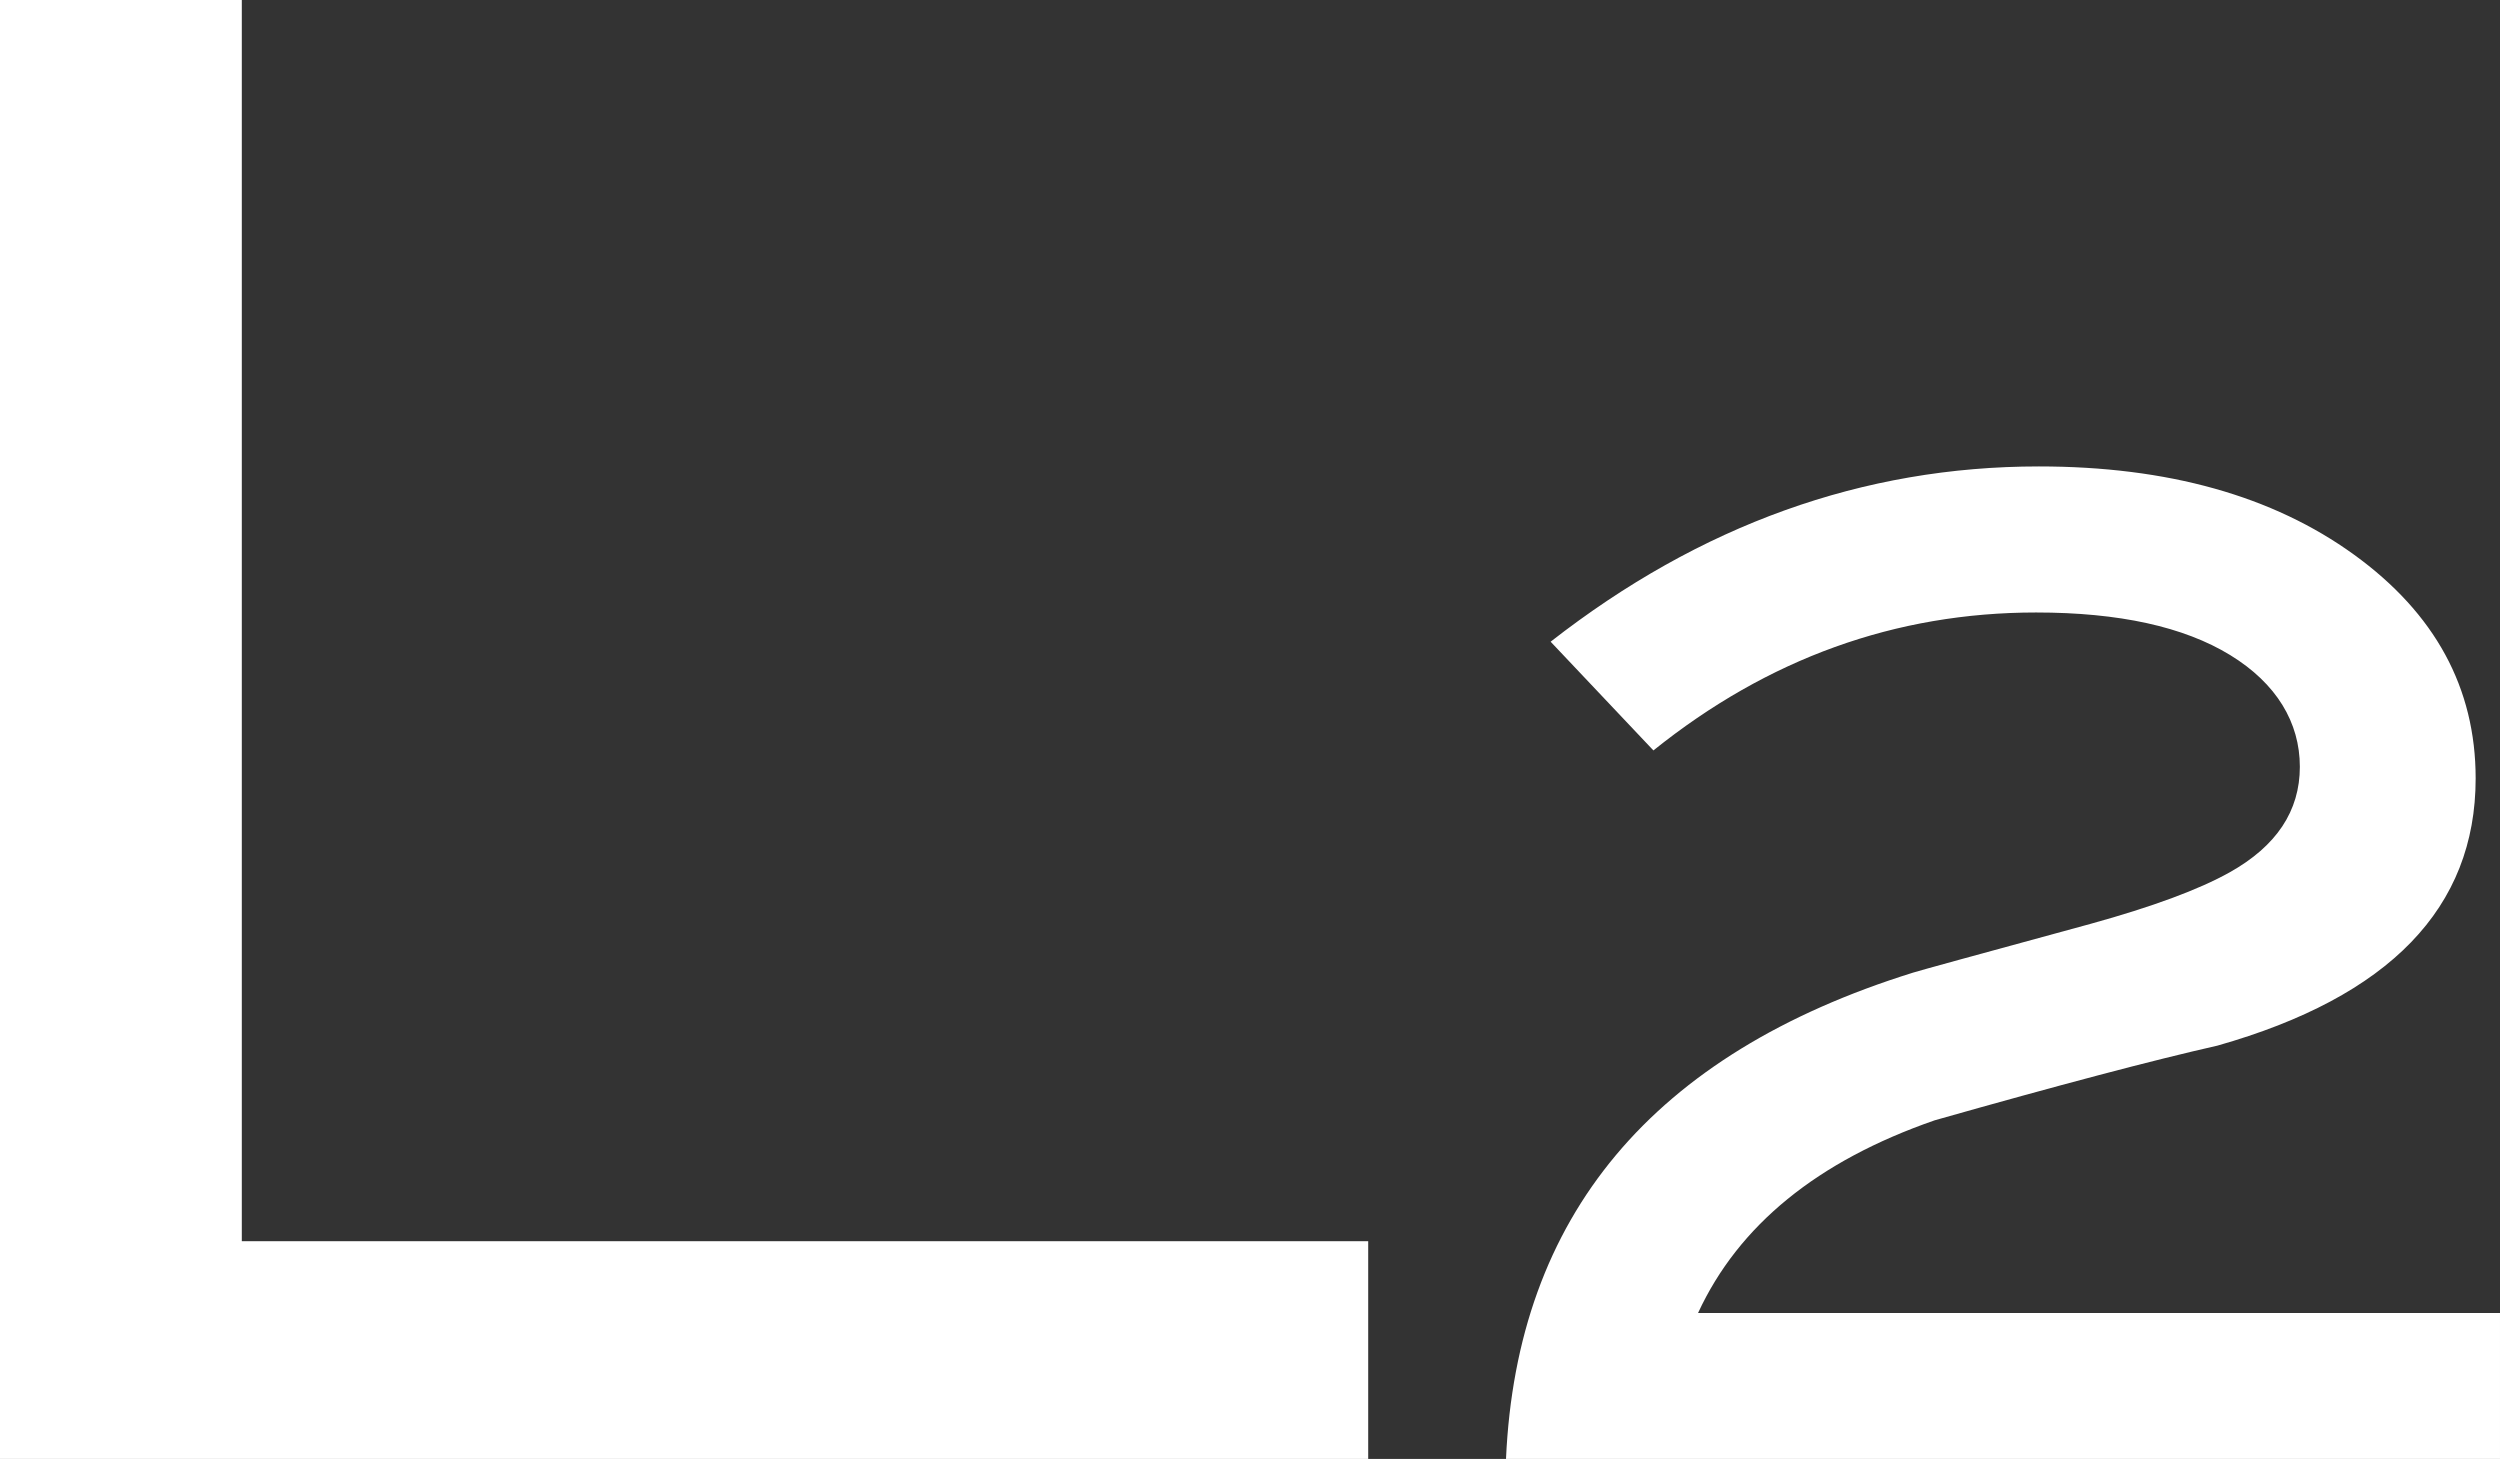
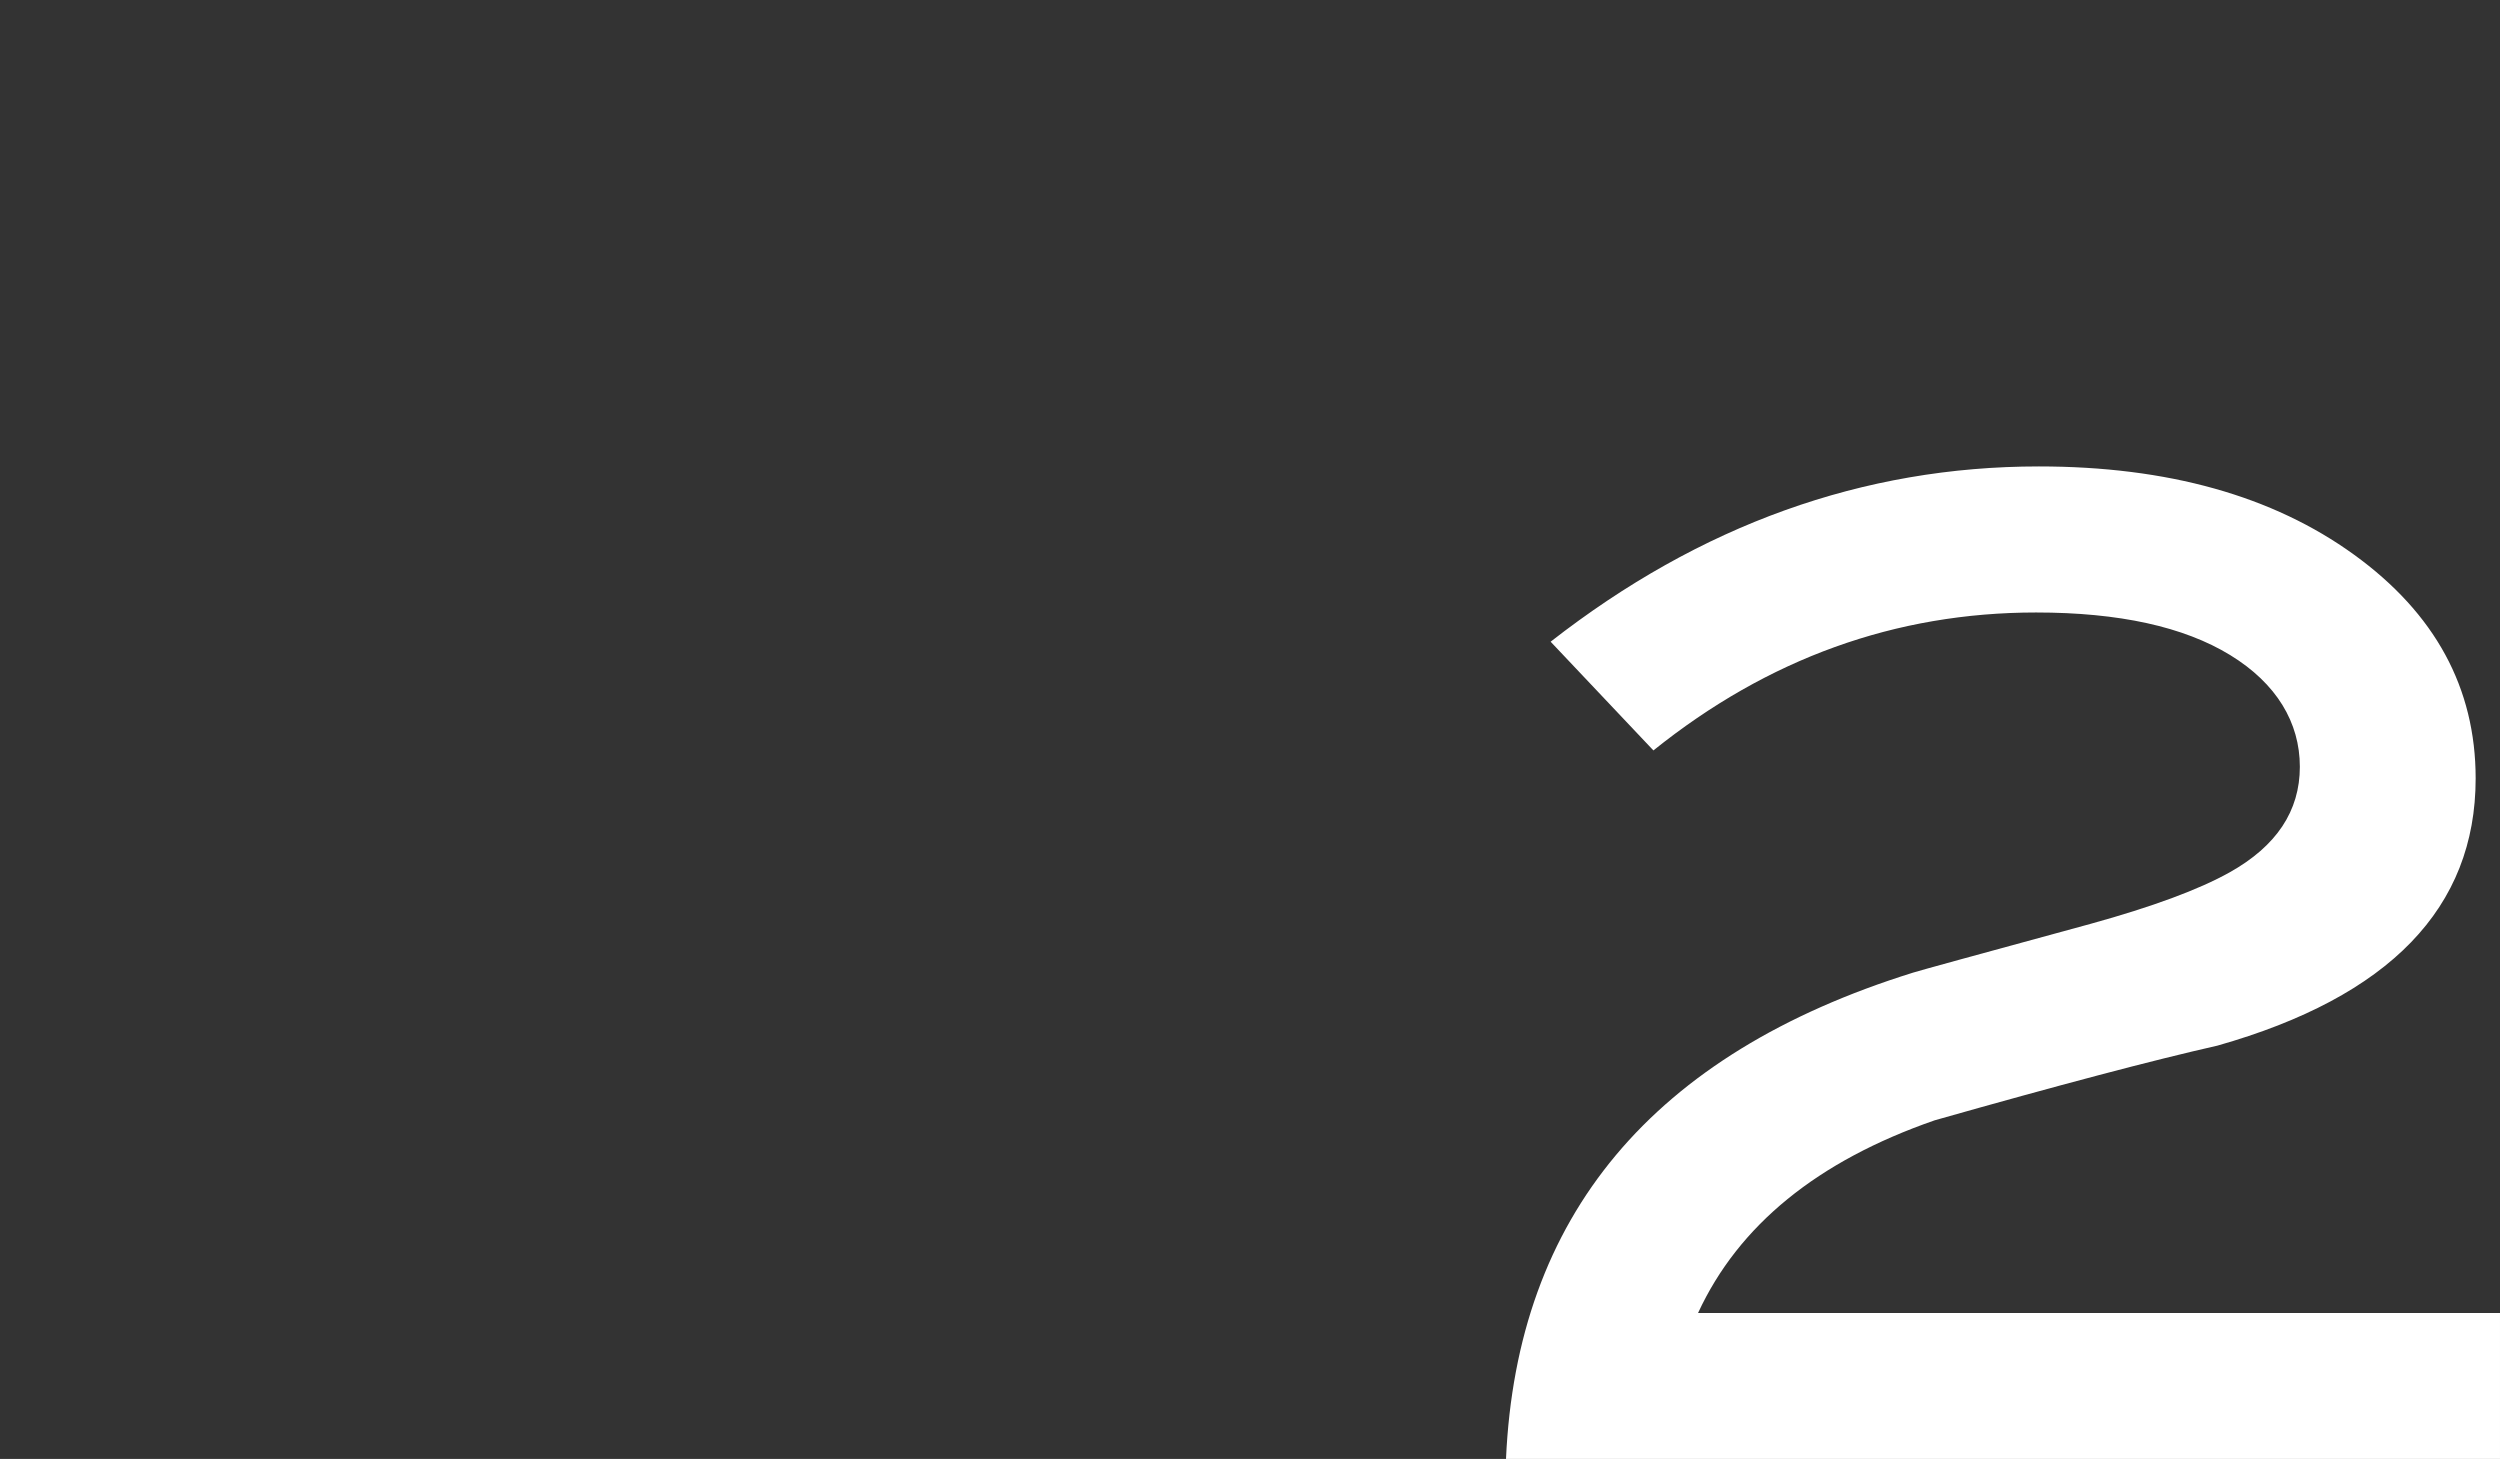
<svg xmlns="http://www.w3.org/2000/svg" id="_レイヤー_2" viewBox="0 0 184.86 107.88">
  <rect x="0" y="0" width="184.86" height="107.88" fill="#333333" stroke="none" />
  <defs>
    <style>.cls-1{fill:#fff;}</style>
  </defs>
  <g id="_レイヤー_1-2">
-     <path class="cls-1" d="M101.17,107.88H0V0h17.88v91.78h83.29v16.09Z" />
    <path class="cls-1" d="M184.86,107.88h-73.5c.8-17.96,10.83-29.95,30.1-35.96.4-.13,4.77-1.33,13.1-3.6,4.6-1.27,8.03-2.54,10.3-3.81,3.47-1.94,5.2-4.54,5.2-7.81s-1.72-6.16-5.15-8.26c-3.43-2.1-8.22-3.15-14.35-3.15-10.4,0-19.83,3.4-28.3,10.2l-7.6-8.04c11.07-8.64,23.1-12.96,36.1-12.96,9.53,0,17.3,2.18,23.3,6.52s9,9.86,9,16.55c0,9.57-6.37,16.15-19.1,19.76-4.73,1.07-11.7,2.91-20.9,5.52-8.67,3.01-14.5,7.76-17.5,14.25h59.3v10.8Z" />
  </g>
</svg>